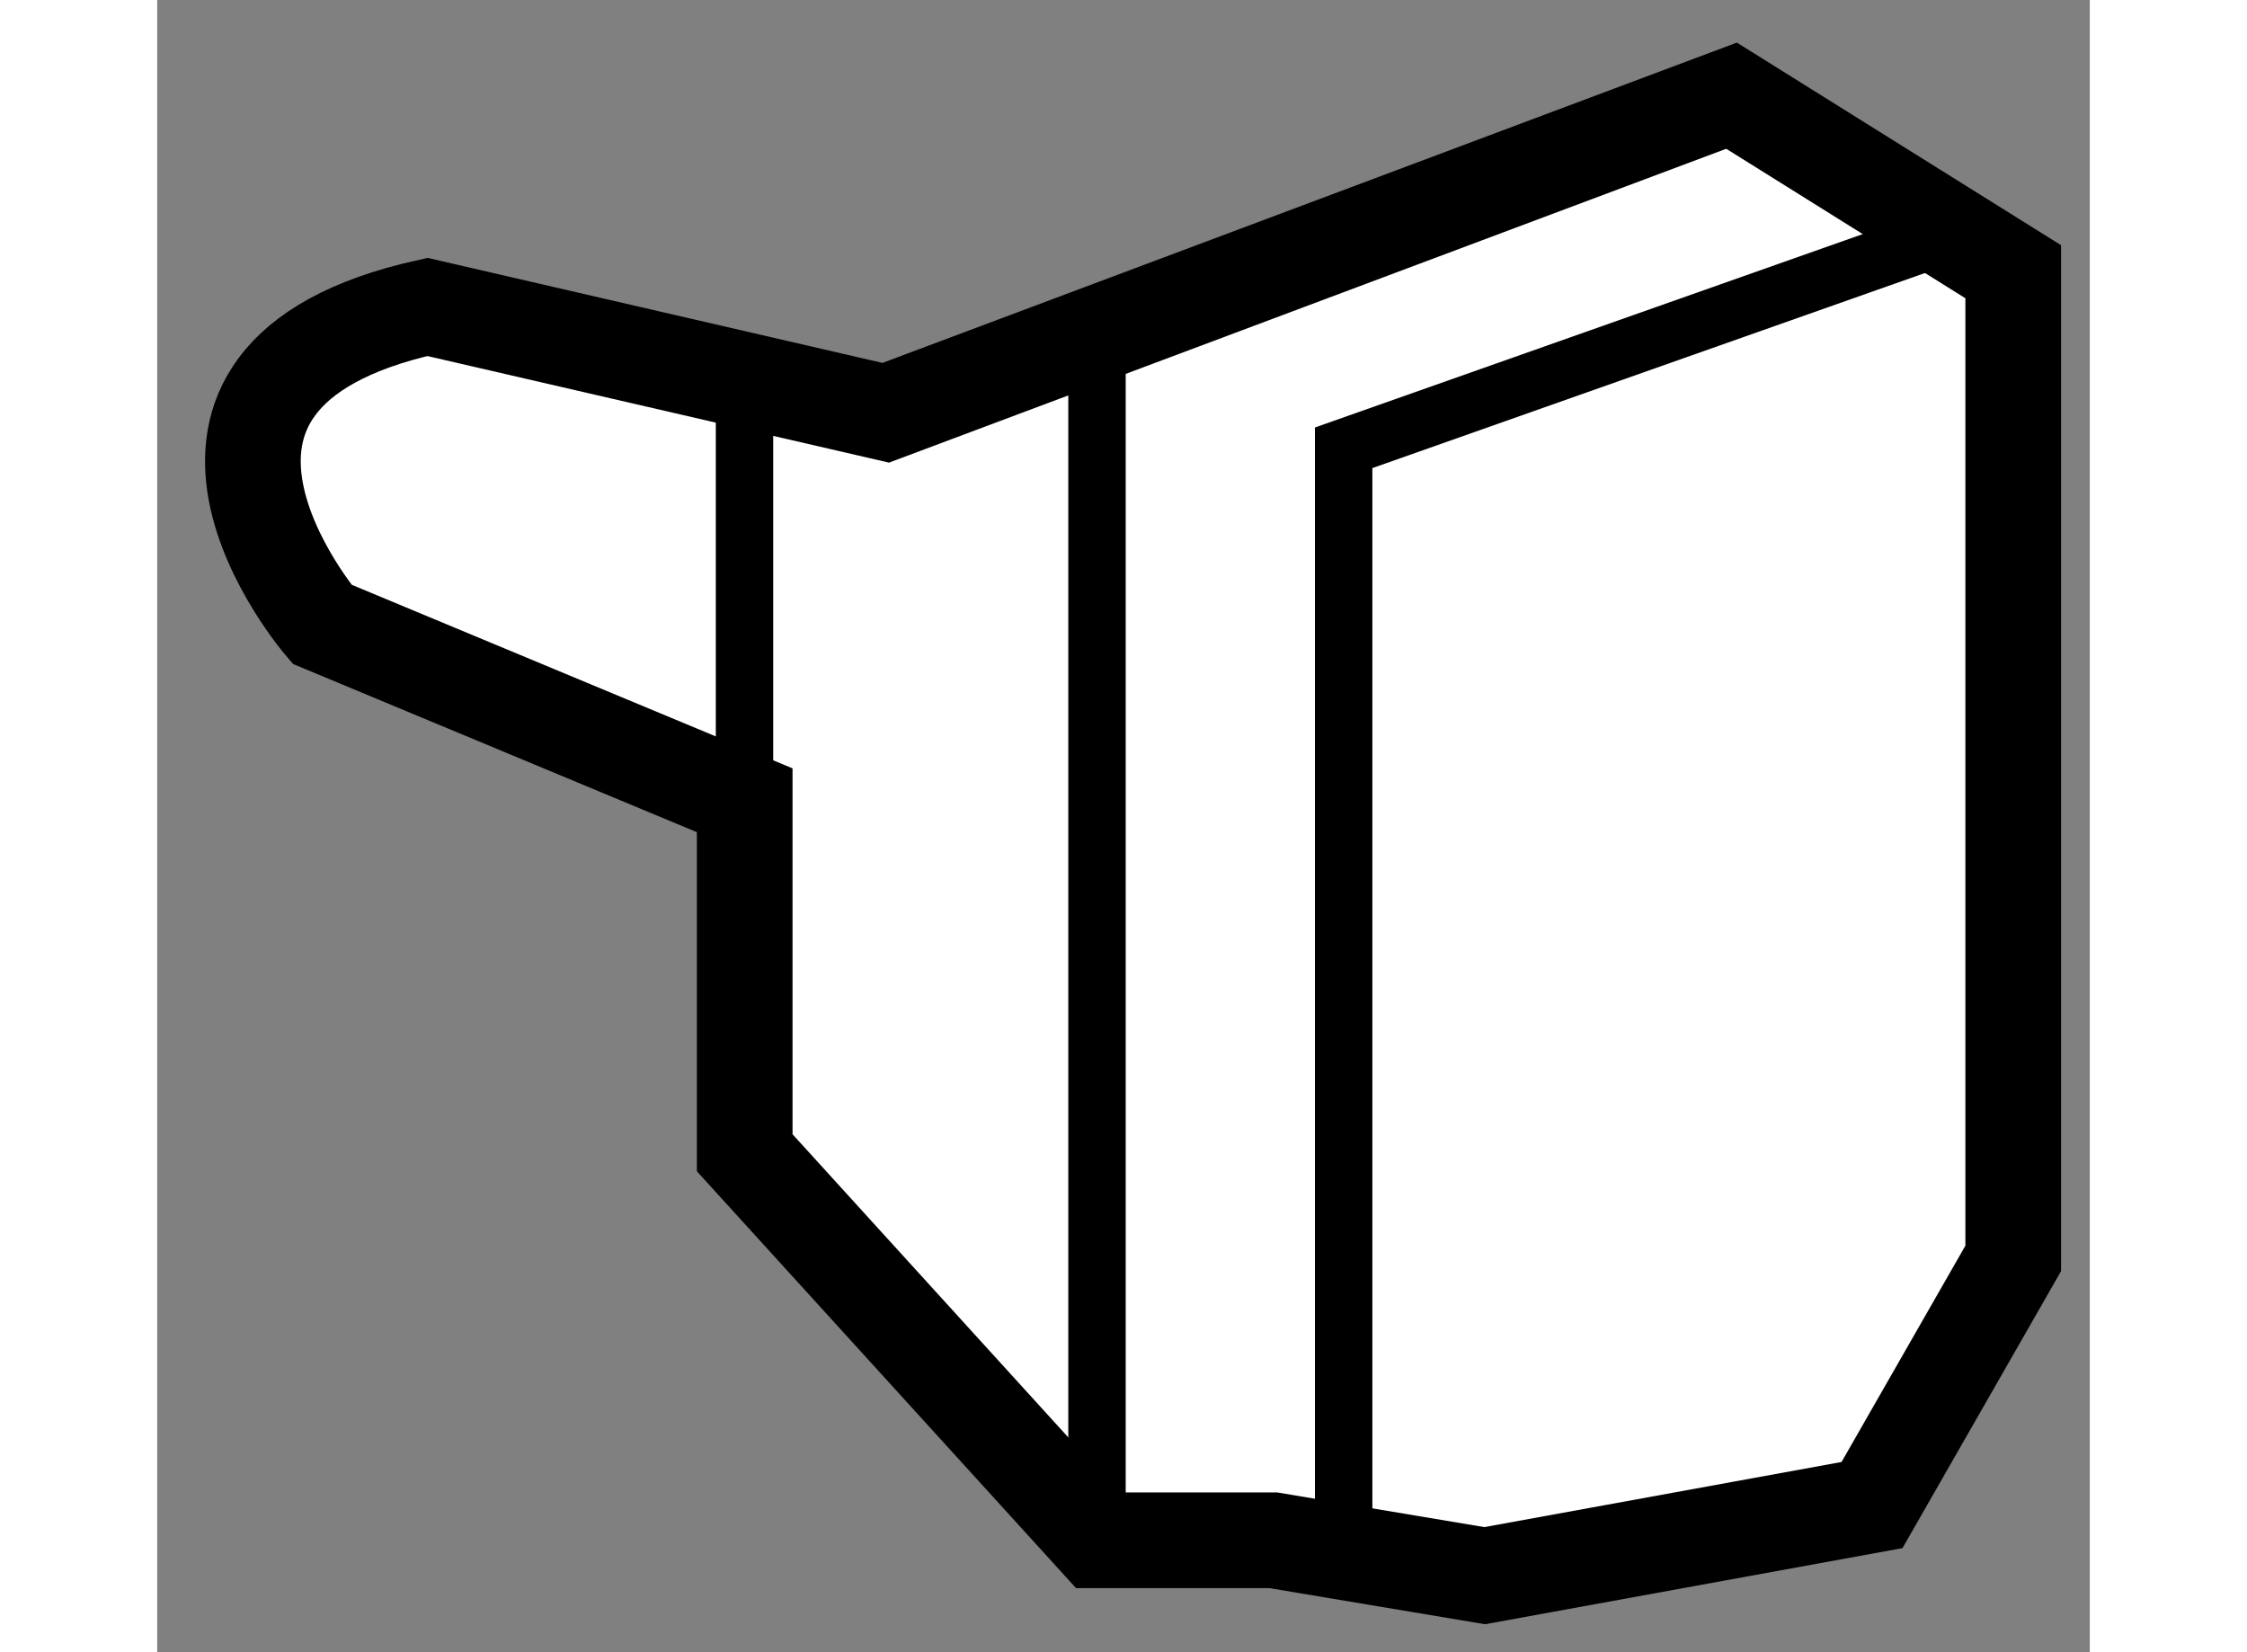
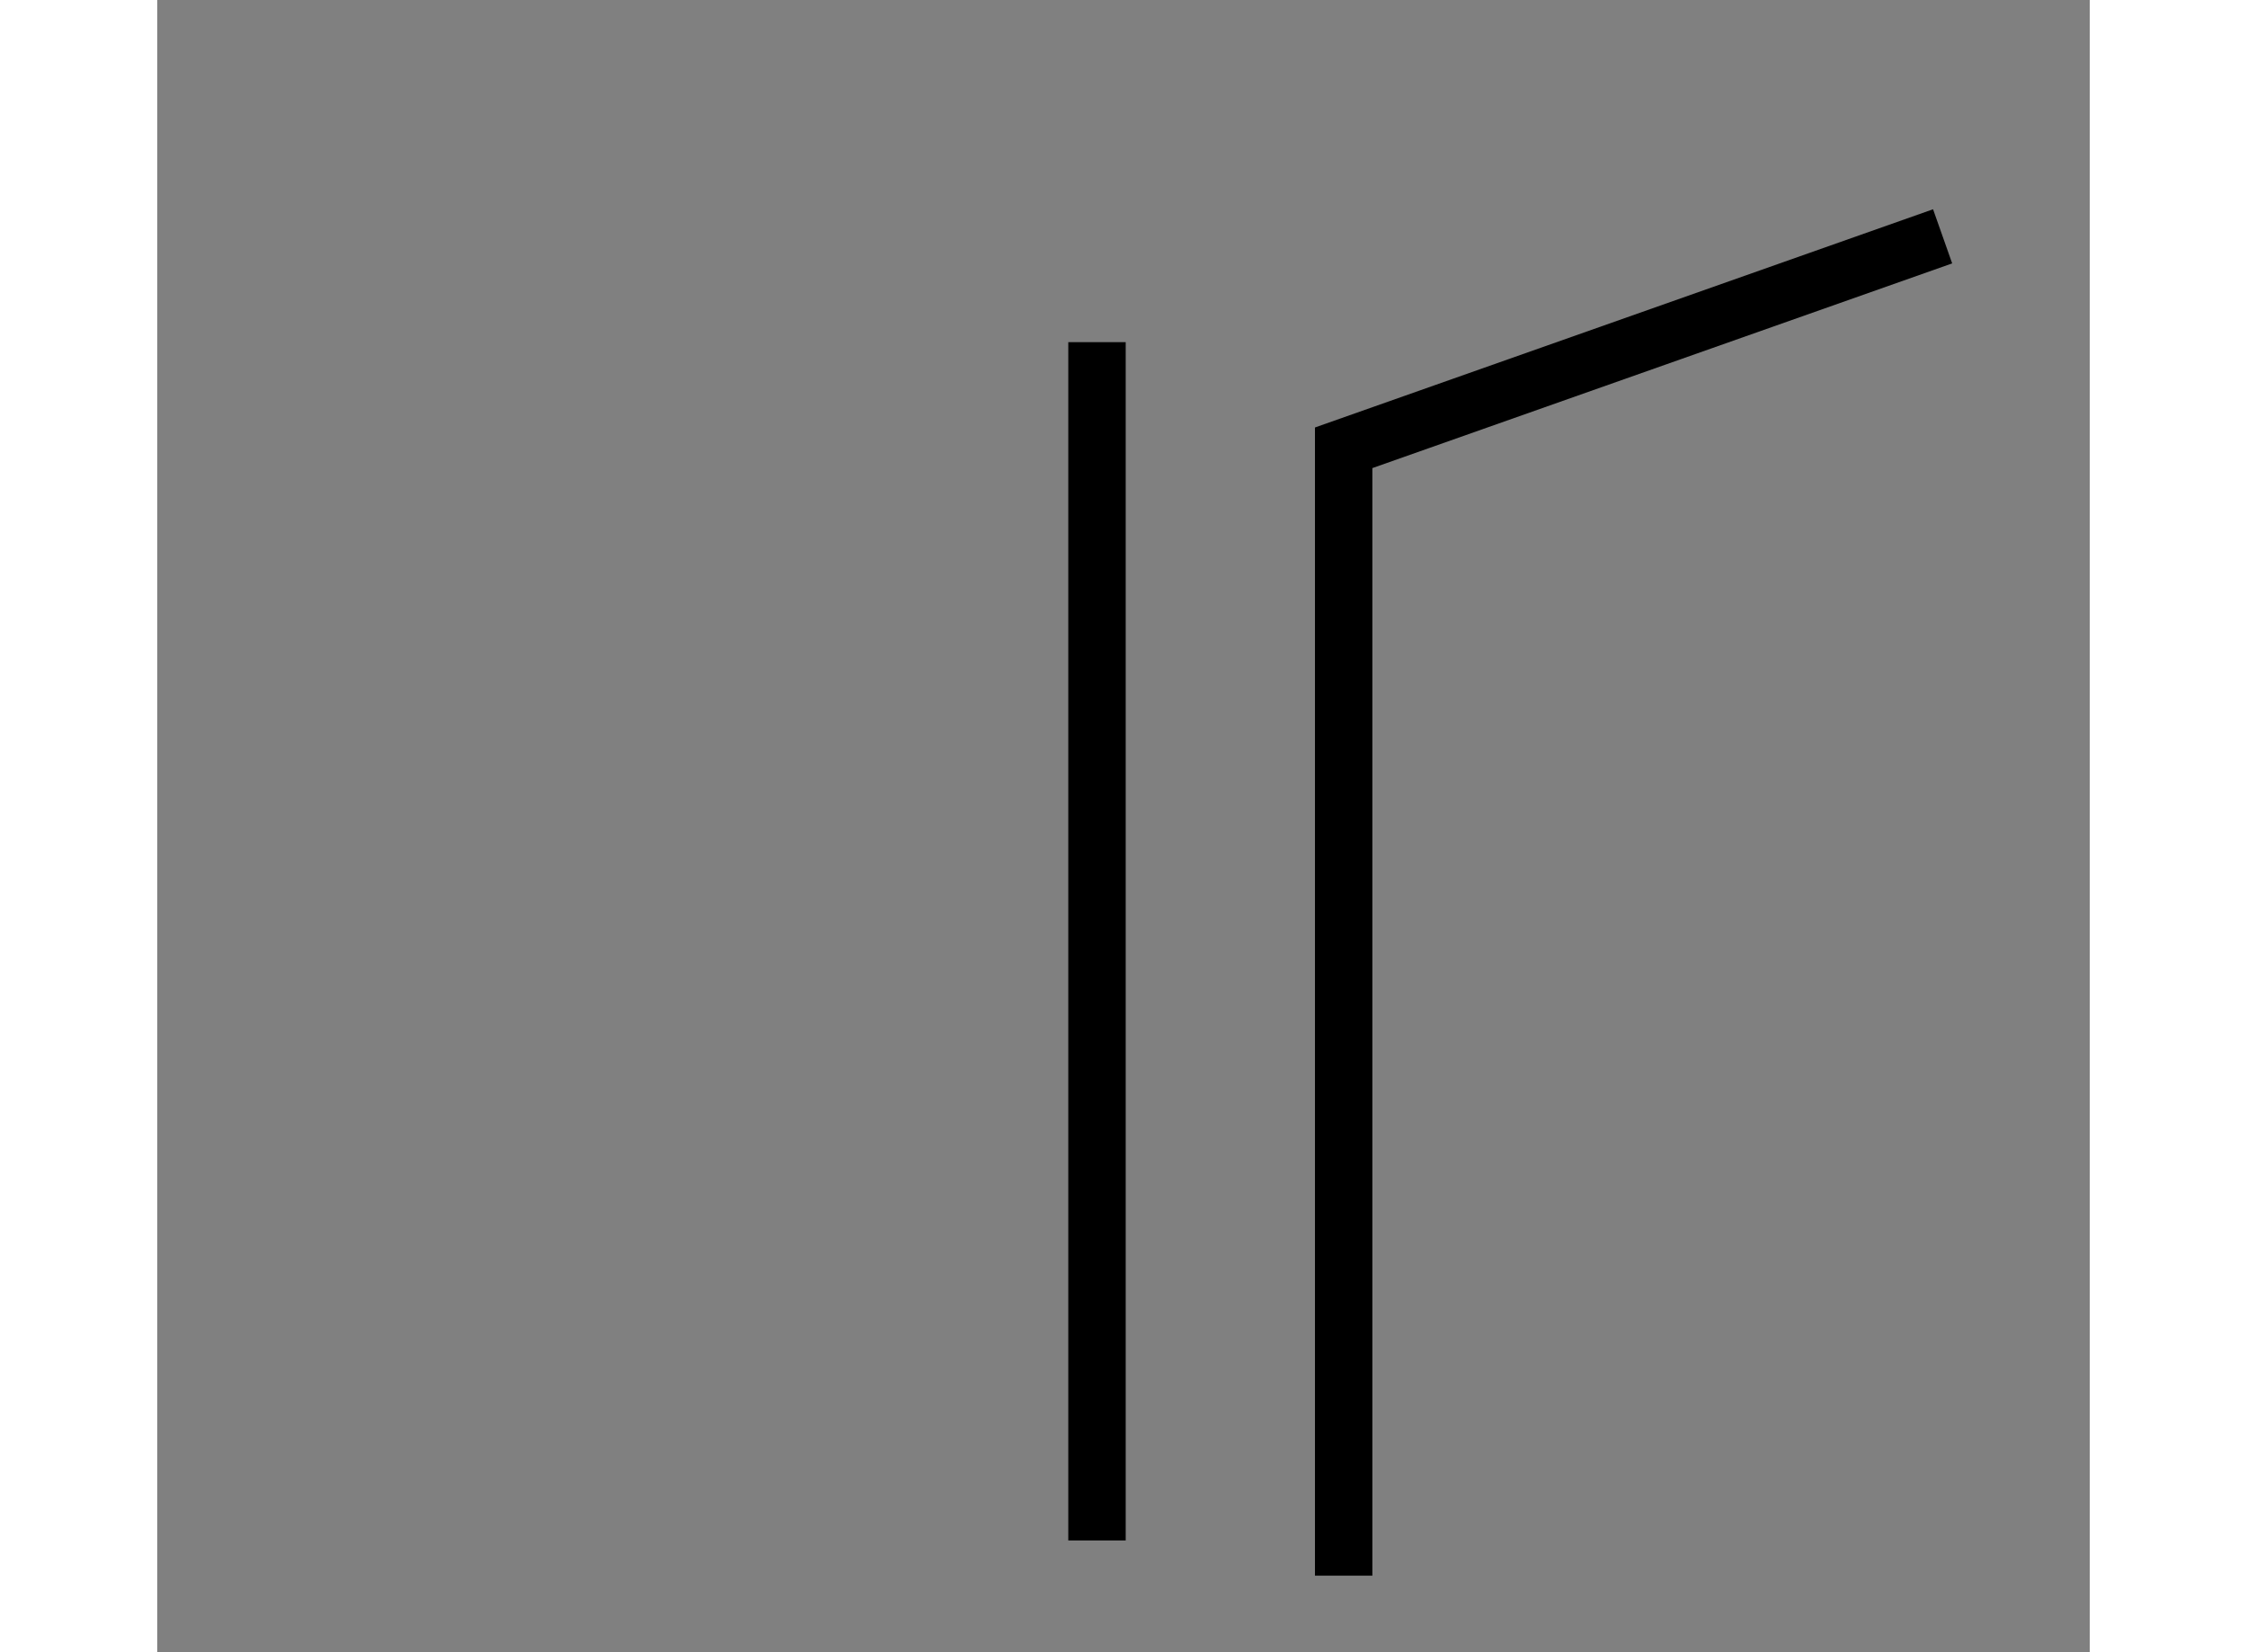
<svg xmlns="http://www.w3.org/2000/svg" version="1.1" x="0px" y="0px" width="244.8px" height="180px" viewBox="167.454 66.516 10.099 8.634" enable-background="new 0 0 244.8 180" xml:space="preserve">
  <rect x="167.454" y="66.516" width="10.099" height="8.634" fill="#808080" stroke="none" />
  <g>
-     <path fill="#FFFFFF" stroke="#000000" stroke-width="0.5" d="M177.153,67.936v5.156l-0.738,1.289l-2.024,0.369l-1.105-0.185h-0.92     l-1.842-2.025v-1.842l-2.209-0.92c0,0-1.105-1.29,0.551-1.658l2.395,0.553l4.42-1.657L177.153,67.936z" />
-     <line fill="none" stroke="#000000" stroke-width="0.3" x1="170.523" y1="70.699" x2="170.523" y2="68.672" />
    <line fill="none" stroke="#000000" stroke-width="0.3" x1="172.365" y1="74.566" x2="172.365" y2="68.304" />
    <polyline fill="none" stroke="#000000" stroke-width="0.3" points="173.654,74.75 173.654,69.777 173.654,68.856 176.784,67.751        " />
  </g>
</svg>